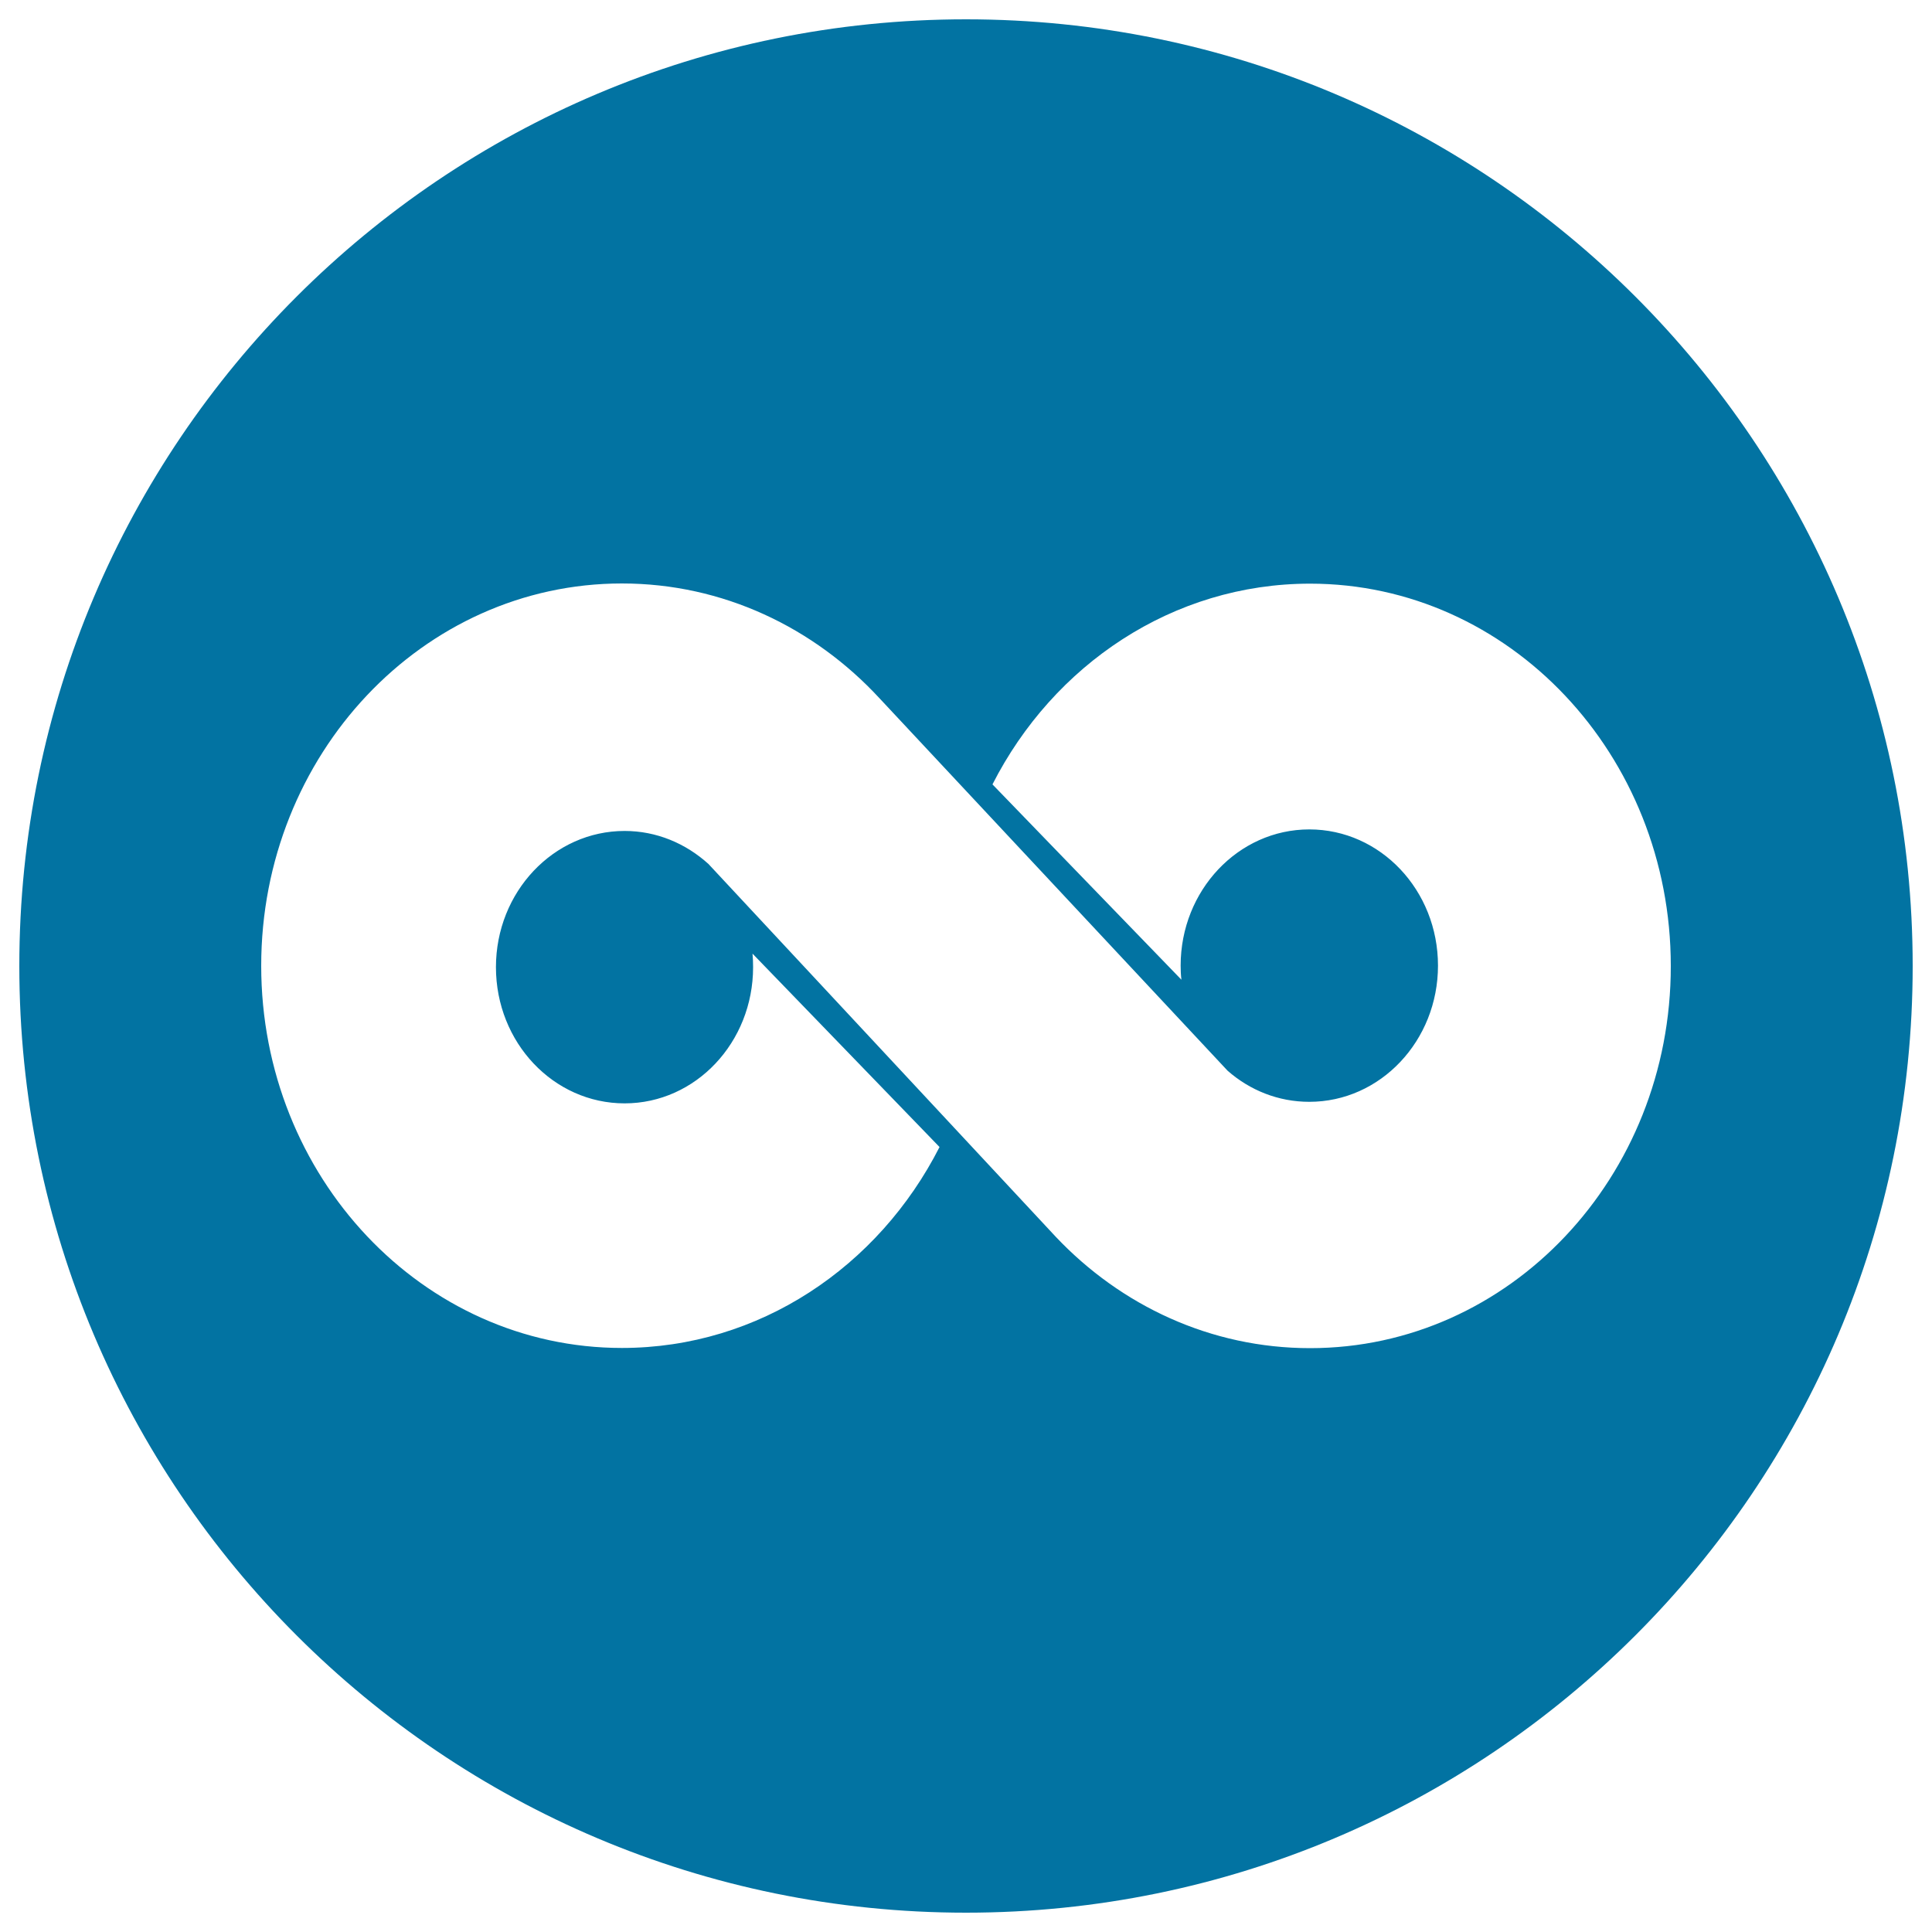
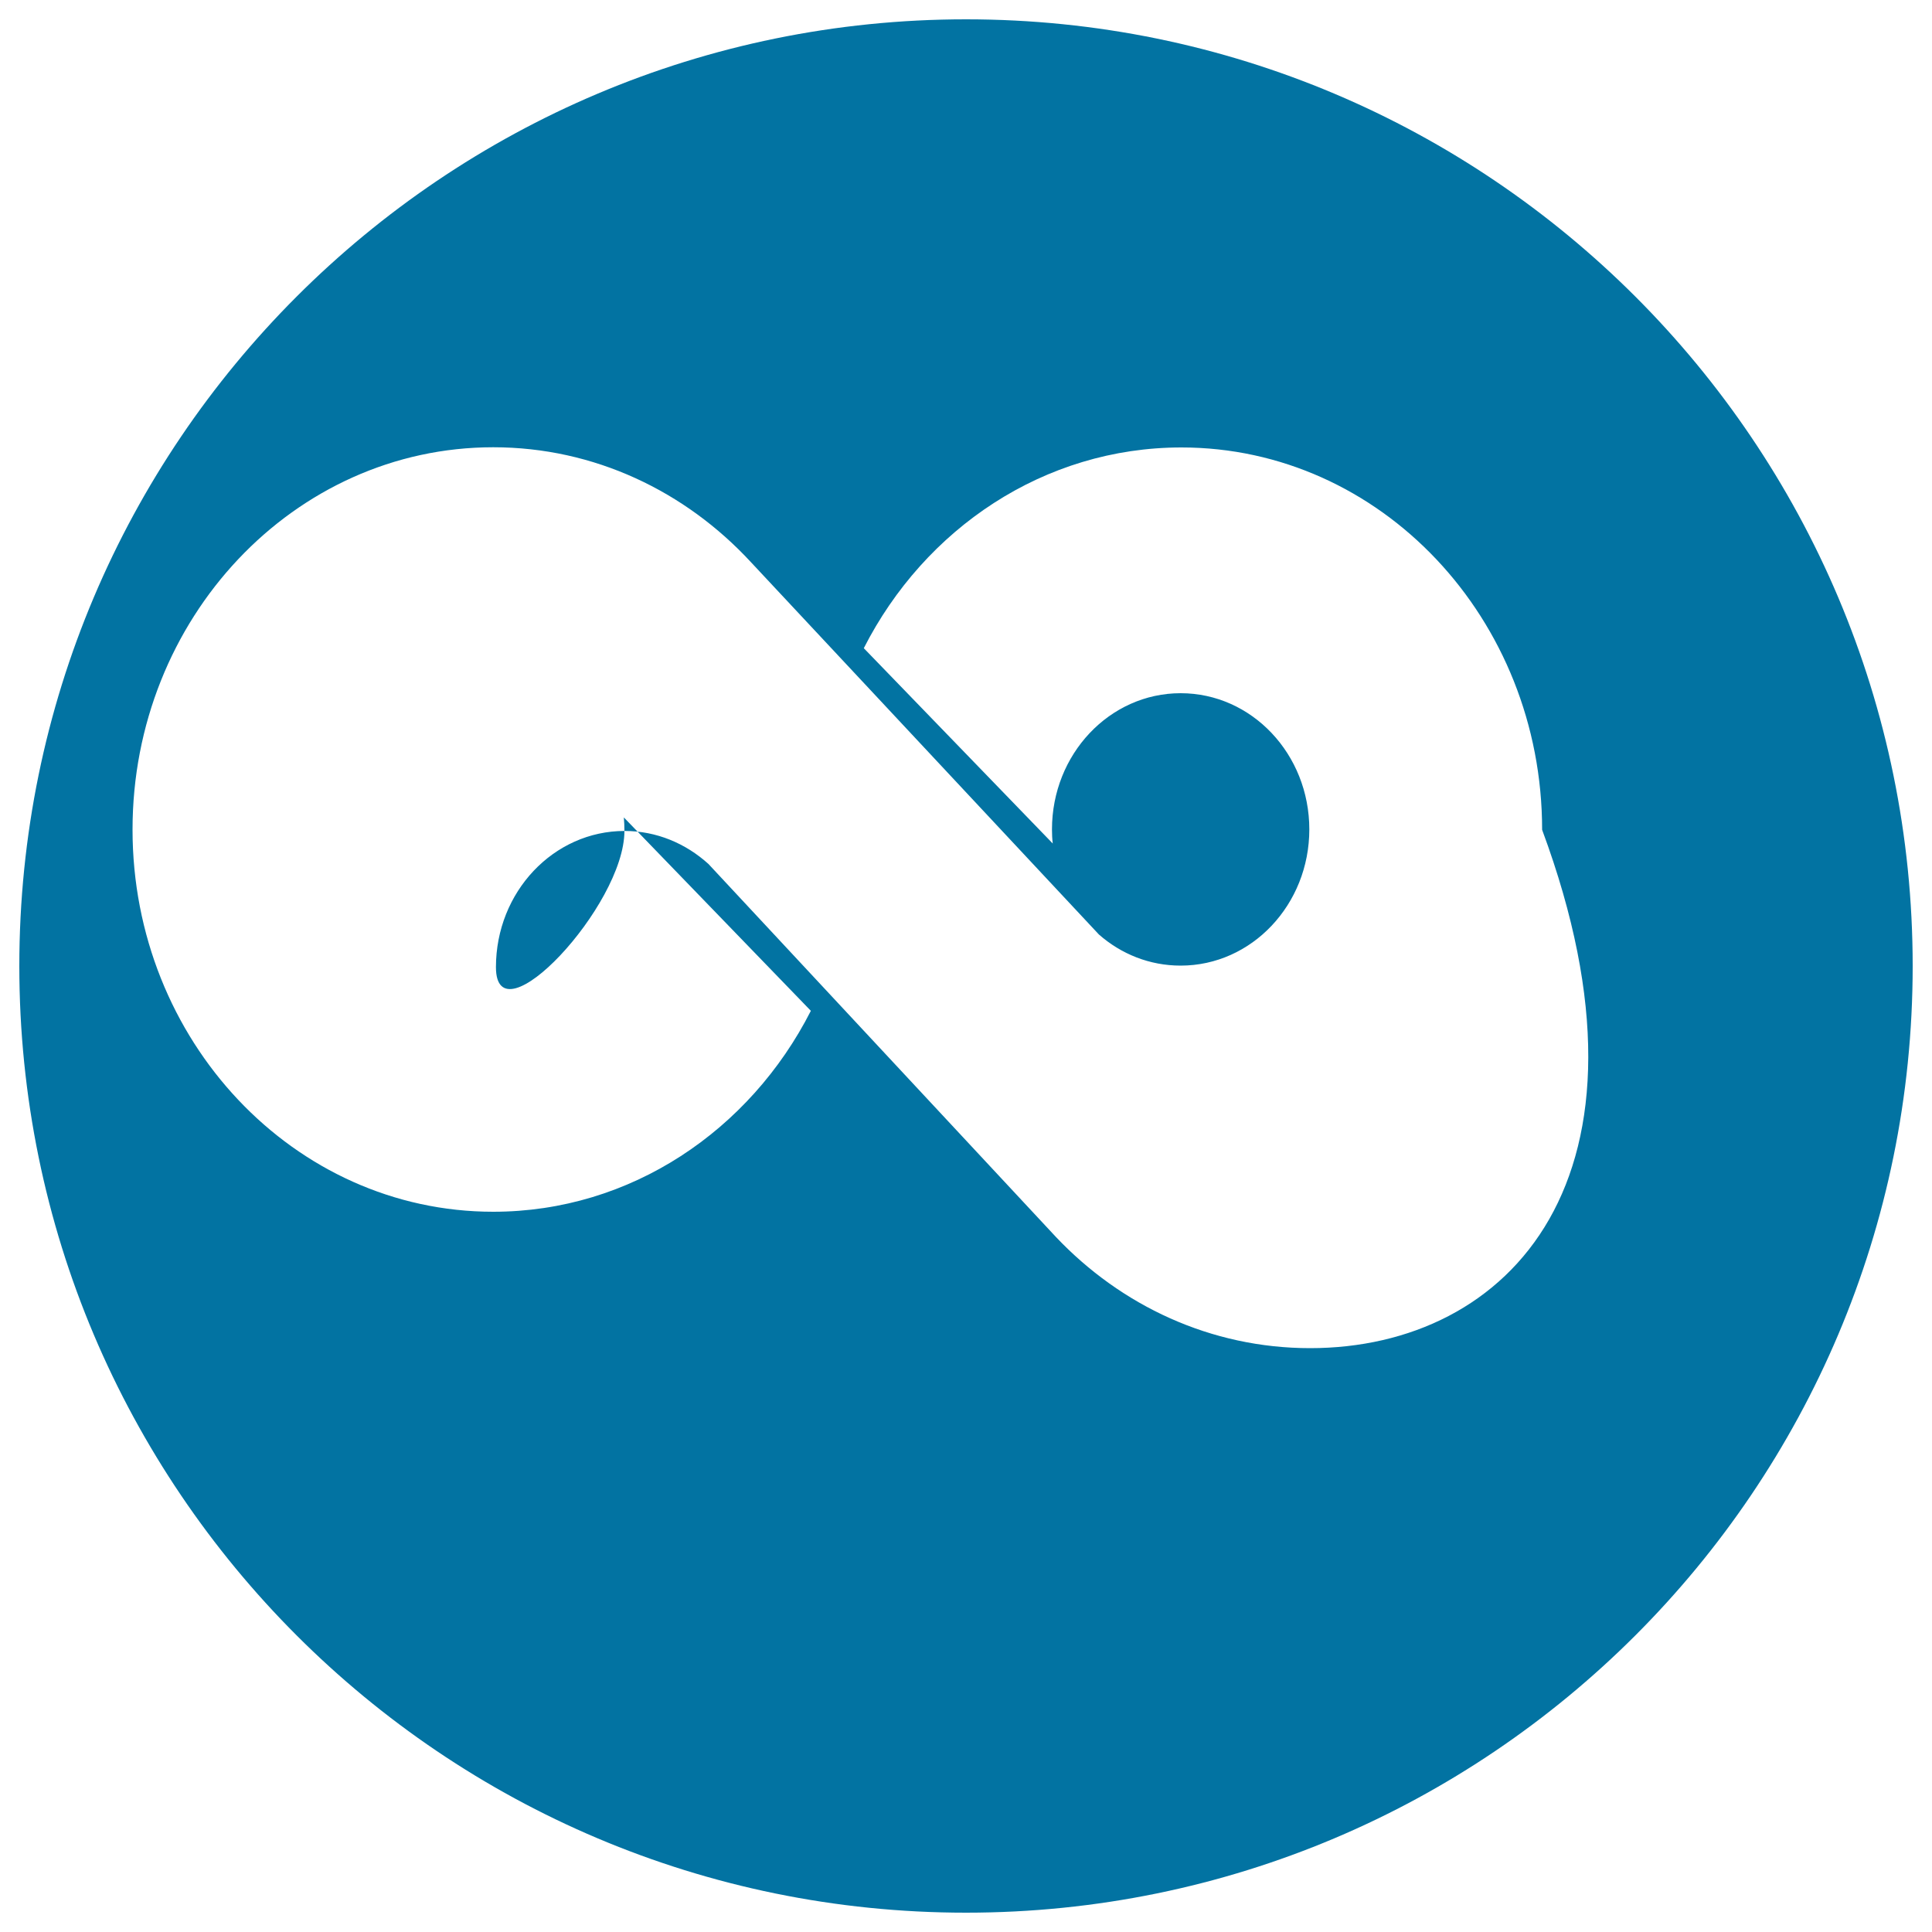
<svg xmlns="http://www.w3.org/2000/svg" viewBox="0 0 1000 1000" style="fill:#0273a2">
  <title>Twoo Logo SVG icon</title>
  <g>
-     <path d="M500,10C229.4,10,10,229.4,10,500c0,270.6,219.4,490,490,490s490-219.4,490-490C990,229.4,770.6,10,500,10z M678.1,697.8c-51.4,0-97.9-22-131.6-57.6l-179.8-193c-11.7-10.6-26.8-17.1-43.4-17.1c-36.8,0-66.6,31.6-66.6,70.5c0,39,29.8,70.5,66.6,70.5s66.5-31.6,66.5-70.5c0-2.4-0.1-4.7-0.3-7l96.8,100.1c-31.5,61.9-93.3,104-164.4,104c-103.1,0-186.7-88.6-186.7-197.8c0-109.3,83.6-197.9,186.7-197.9c52.3,0,99.5,22.8,133.4,59.5l180.1,192.7c11.5,10.1,26.2,16.1,42.3,16.1c36.8,0,66.6-31.6,66.6-70.5c0-39-29.8-70.5-66.6-70.5c-36.8,0-66.6,31.6-66.6,70.5c0,2.4,0.1,4.9,0.4,7.3l-97.8-101.1c31.5-61.9,93.3-103.9,164.4-103.9c103.1,0,186.7,88.6,186.7,197.9C864.9,609.3,781.3,697.8,678.1,697.8z" />
+     <path d="M500,10C229.4,10,10,229.4,10,500c0,270.6,219.4,490,490,490s490-219.4,490-490C990,229.4,770.6,10,500,10z M678.1,697.8c-51.4,0-97.9-22-131.6-57.6l-179.8-193c-11.7-10.6-26.8-17.1-43.4-17.1c-36.8,0-66.6,31.6-66.6,70.5s66.5-31.6,66.5-70.5c0-2.4-0.1-4.7-0.3-7l96.8,100.1c-31.5,61.9-93.3,104-164.4,104c-103.1,0-186.7-88.6-186.7-197.8c0-109.3,83.6-197.9,186.7-197.9c52.3,0,99.5,22.8,133.4,59.5l180.1,192.7c11.5,10.1,26.2,16.1,42.3,16.1c36.8,0,66.6-31.6,66.6-70.5c0-39-29.8-70.5-66.6-70.5c-36.8,0-66.6,31.6-66.6,70.5c0,2.4,0.1,4.9,0.4,7.3l-97.8-101.1c31.5-61.9,93.3-103.9,164.4-103.9c103.1,0,186.7,88.6,186.7,197.9C864.9,609.3,781.3,697.8,678.1,697.8z" />
  </g>
</svg>